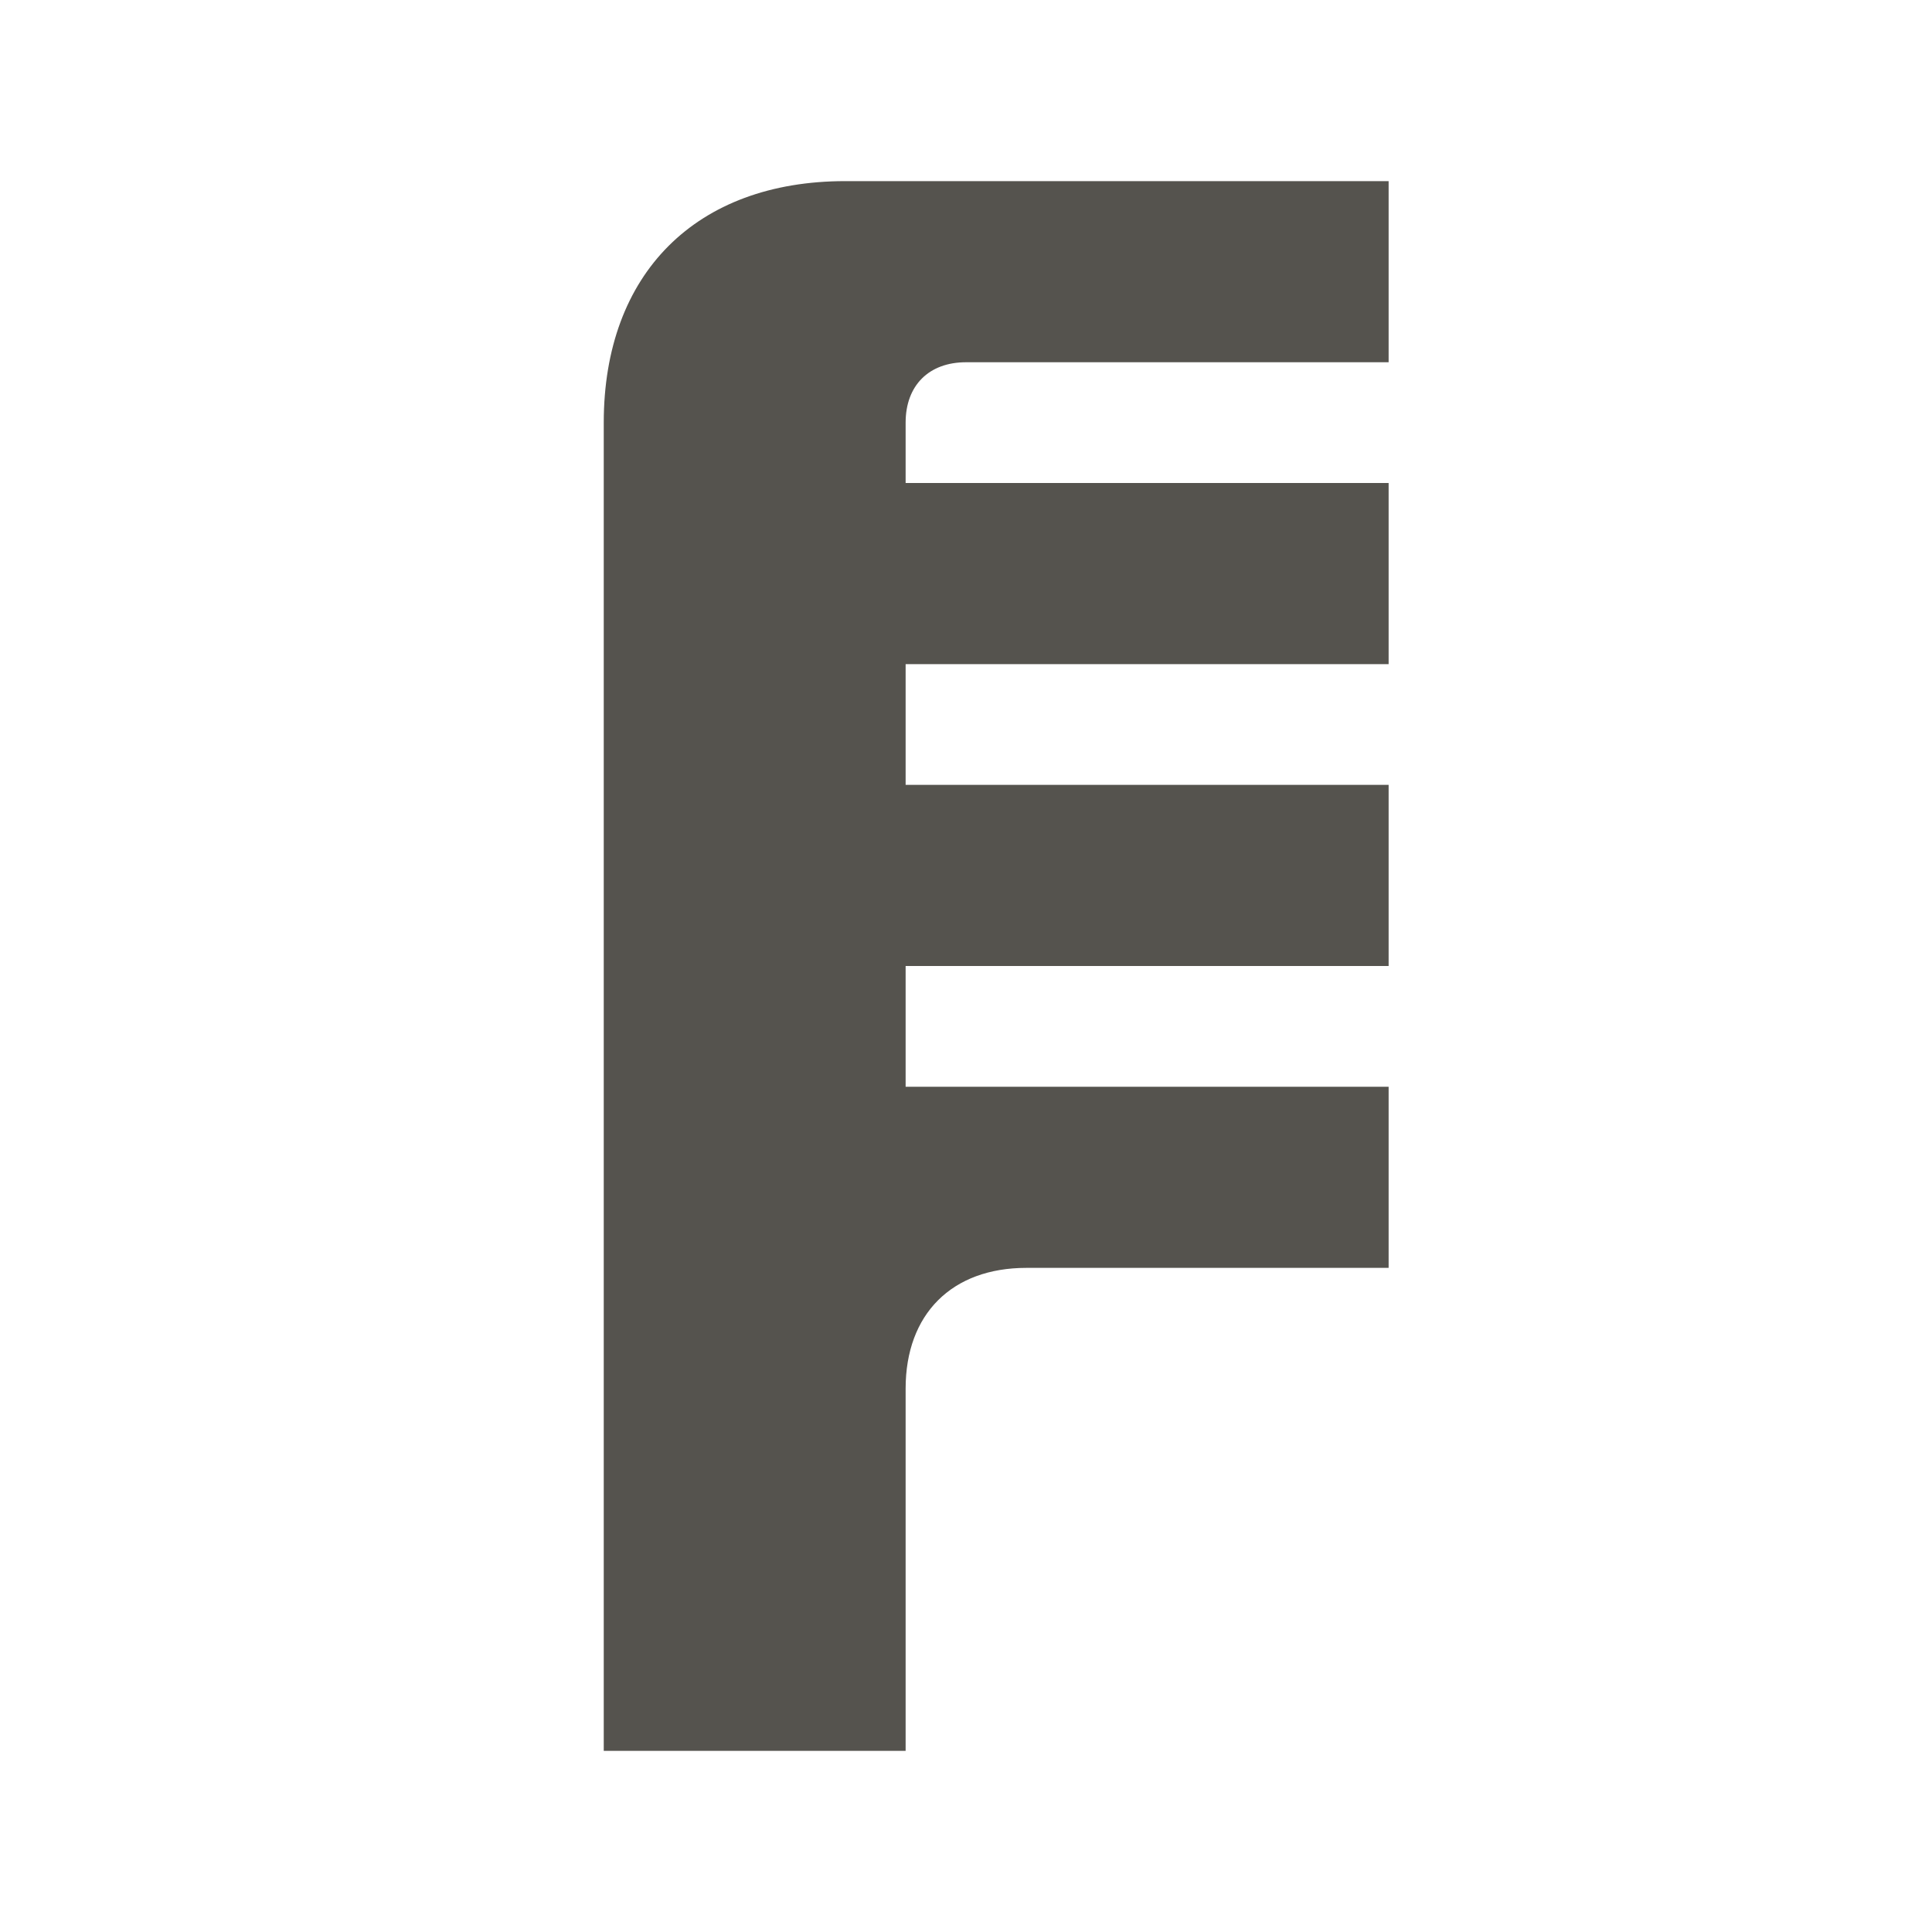
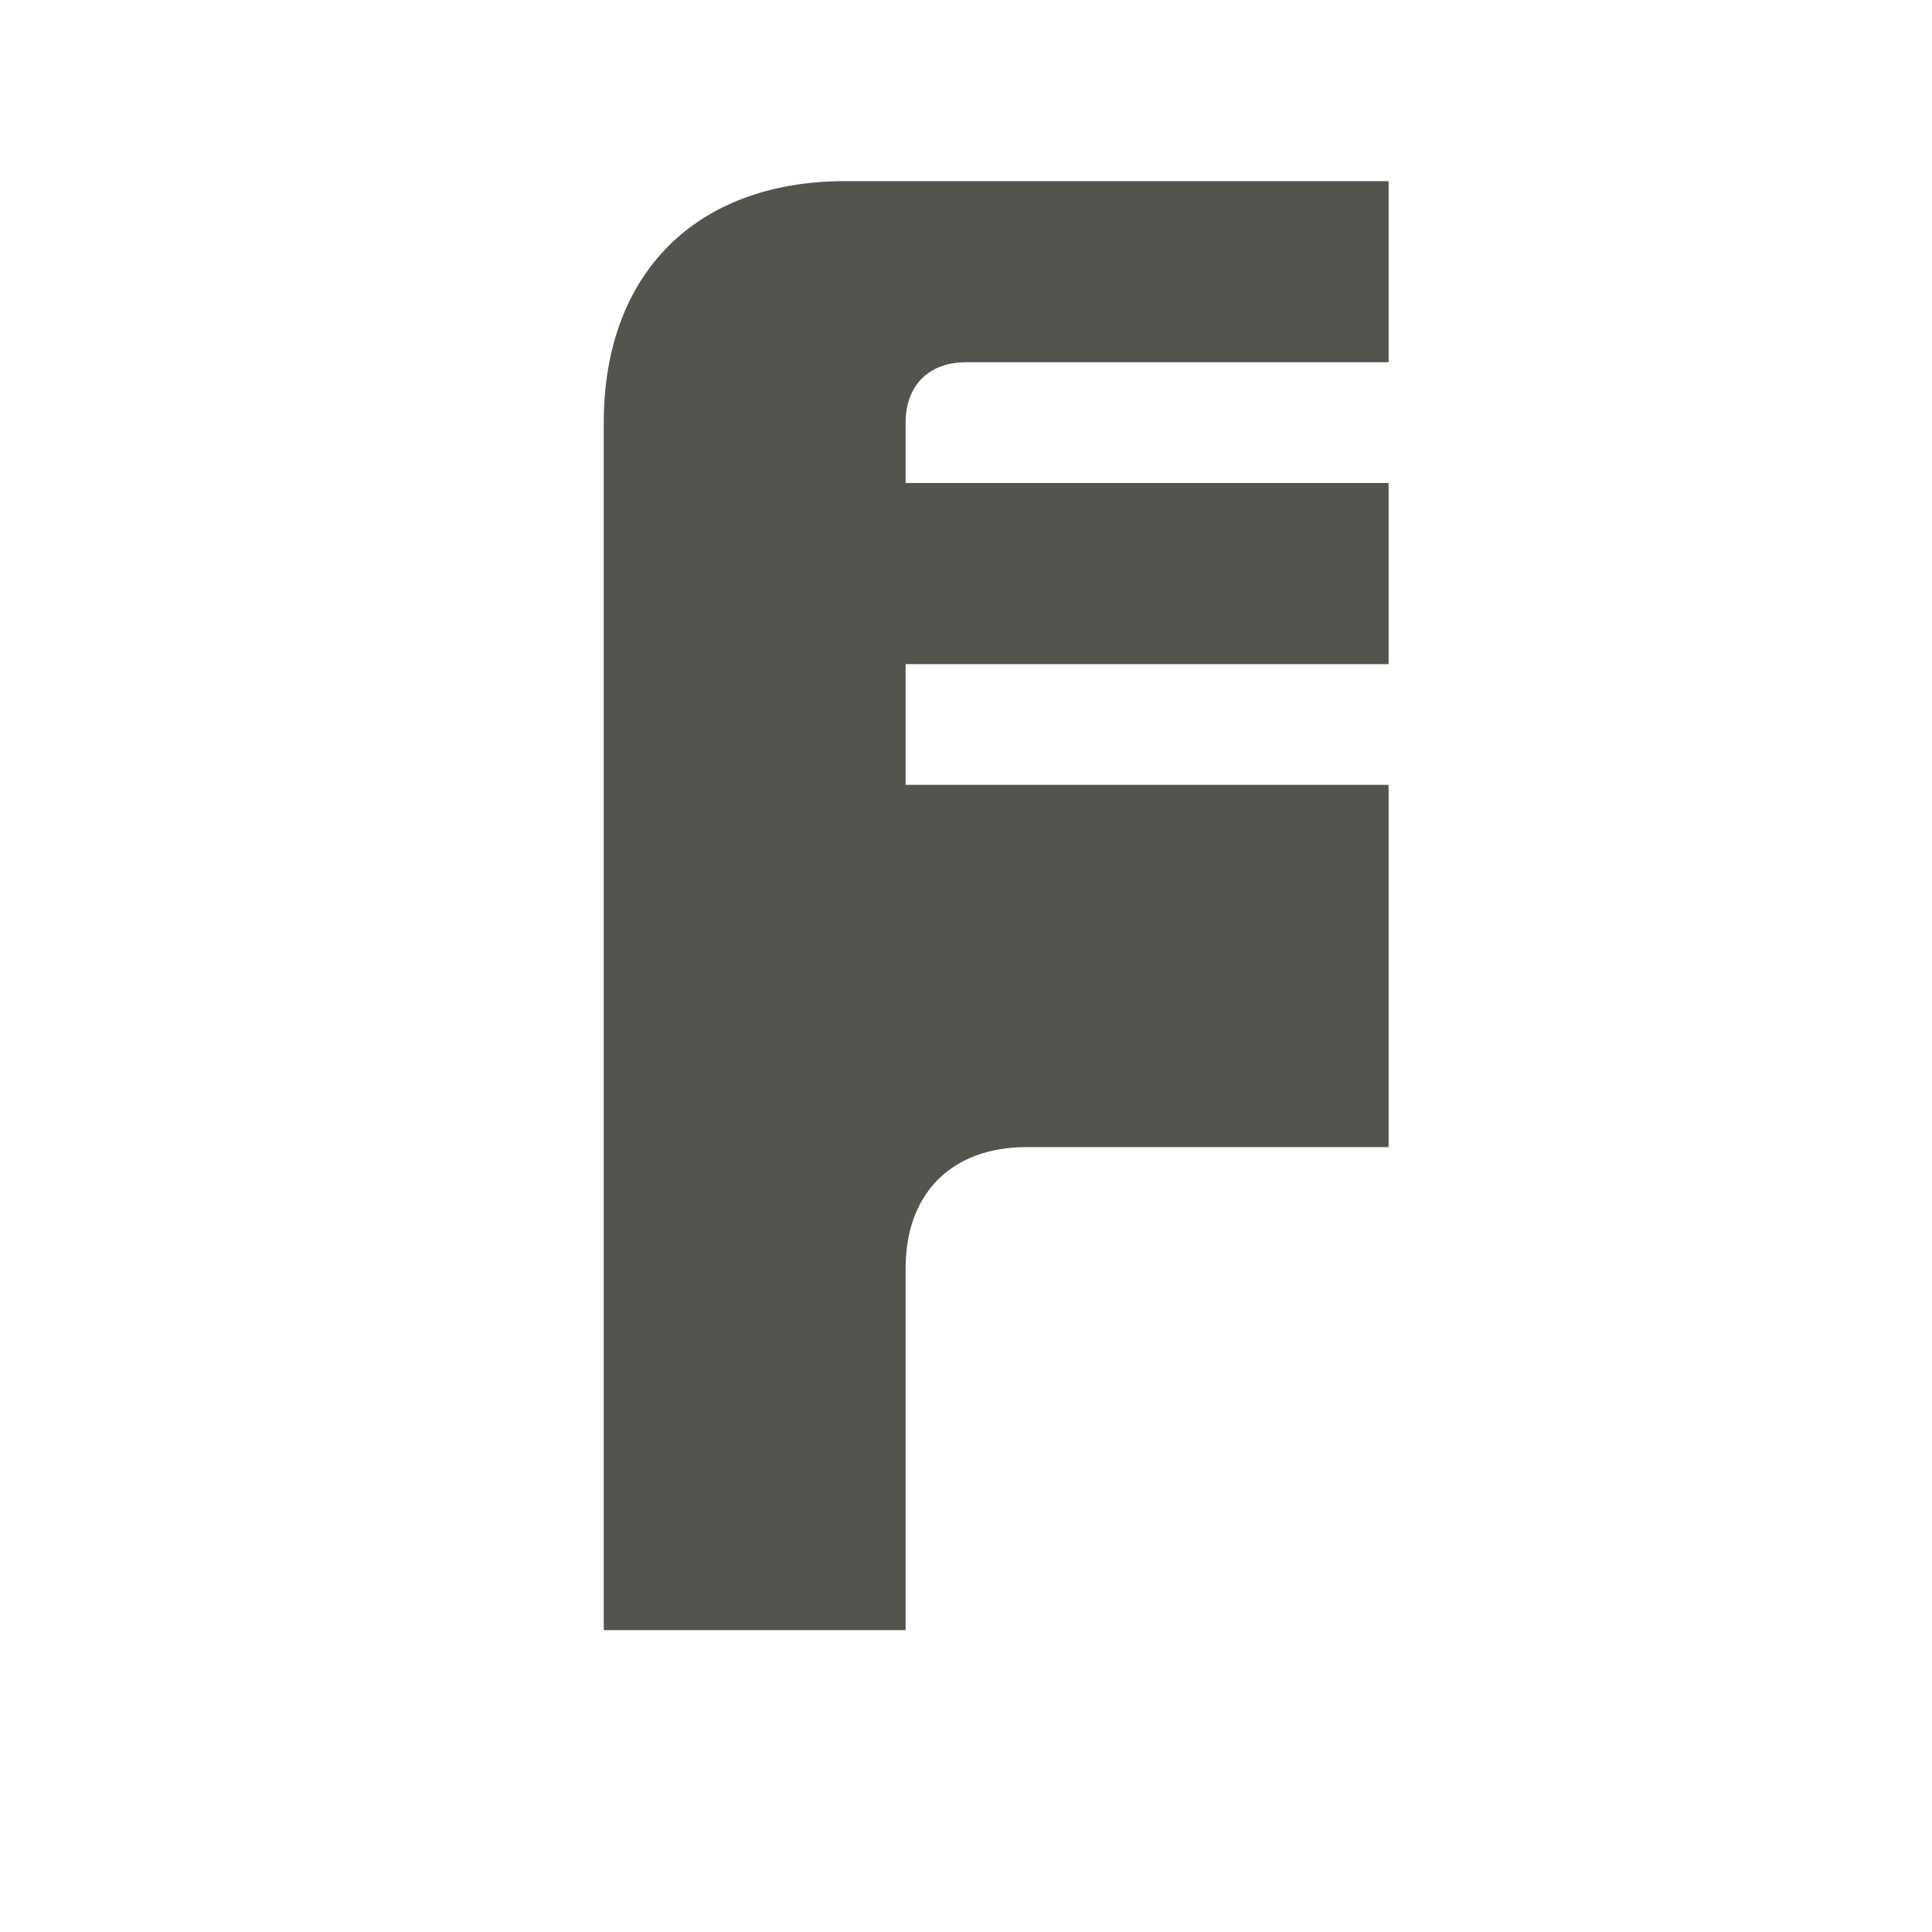
<svg xmlns="http://www.w3.org/2000/svg" viewBox="0 0 20 20" fill="#55534E">
-   <path d="M9.375 4.375V5h5v1.875h-5v1.25h5V10h-5v1.25h5v1.875h-3.75c-.772 0-1.25.478-1.25 1.25v3.75H6.25V4.375c0-1.544.956-2.5 2.5-2.5h5.625V3.75H10c-.384 0-.625.24-.625.625" fill="#55534E" />
+   <path d="M9.375 4.375V5h5v1.875h-5v1.25h5V10h-5h5v1.875h-3.75c-.772 0-1.25.478-1.25 1.25v3.75H6.25V4.375c0-1.544.956-2.5 2.5-2.5h5.625V3.75H10c-.384 0-.625.24-.625.625" fill="#55534E" />
</svg>